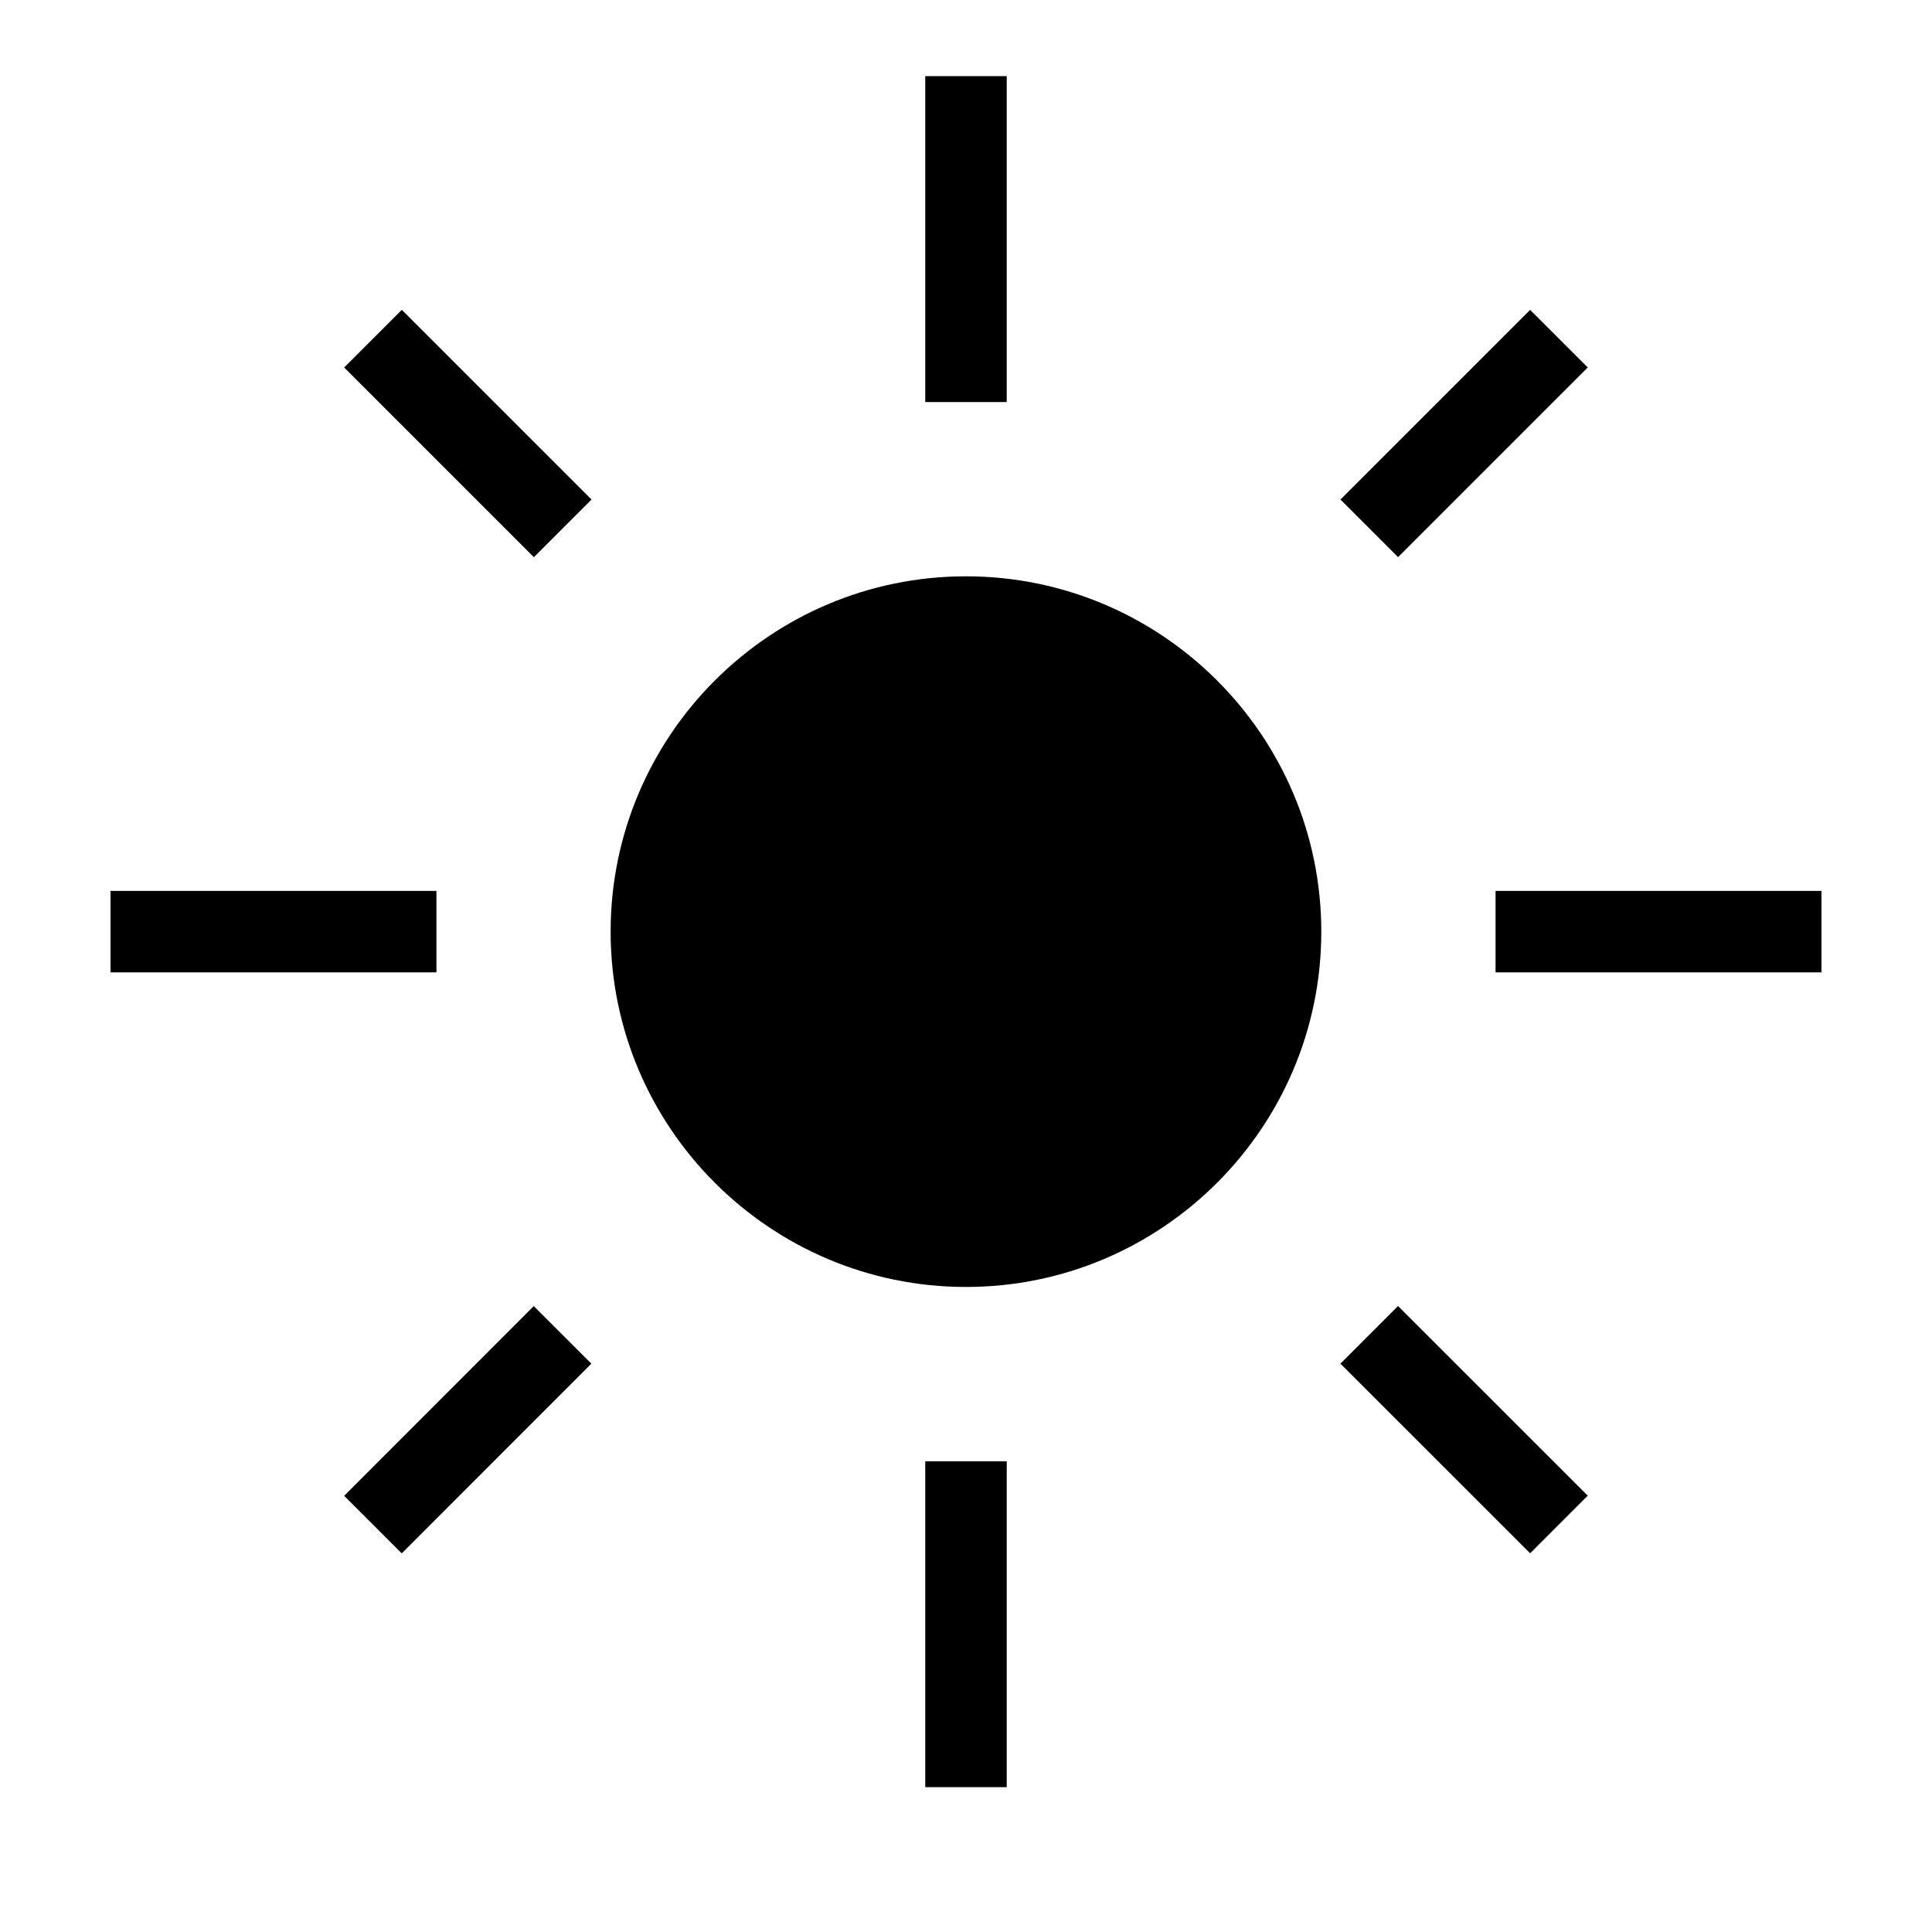
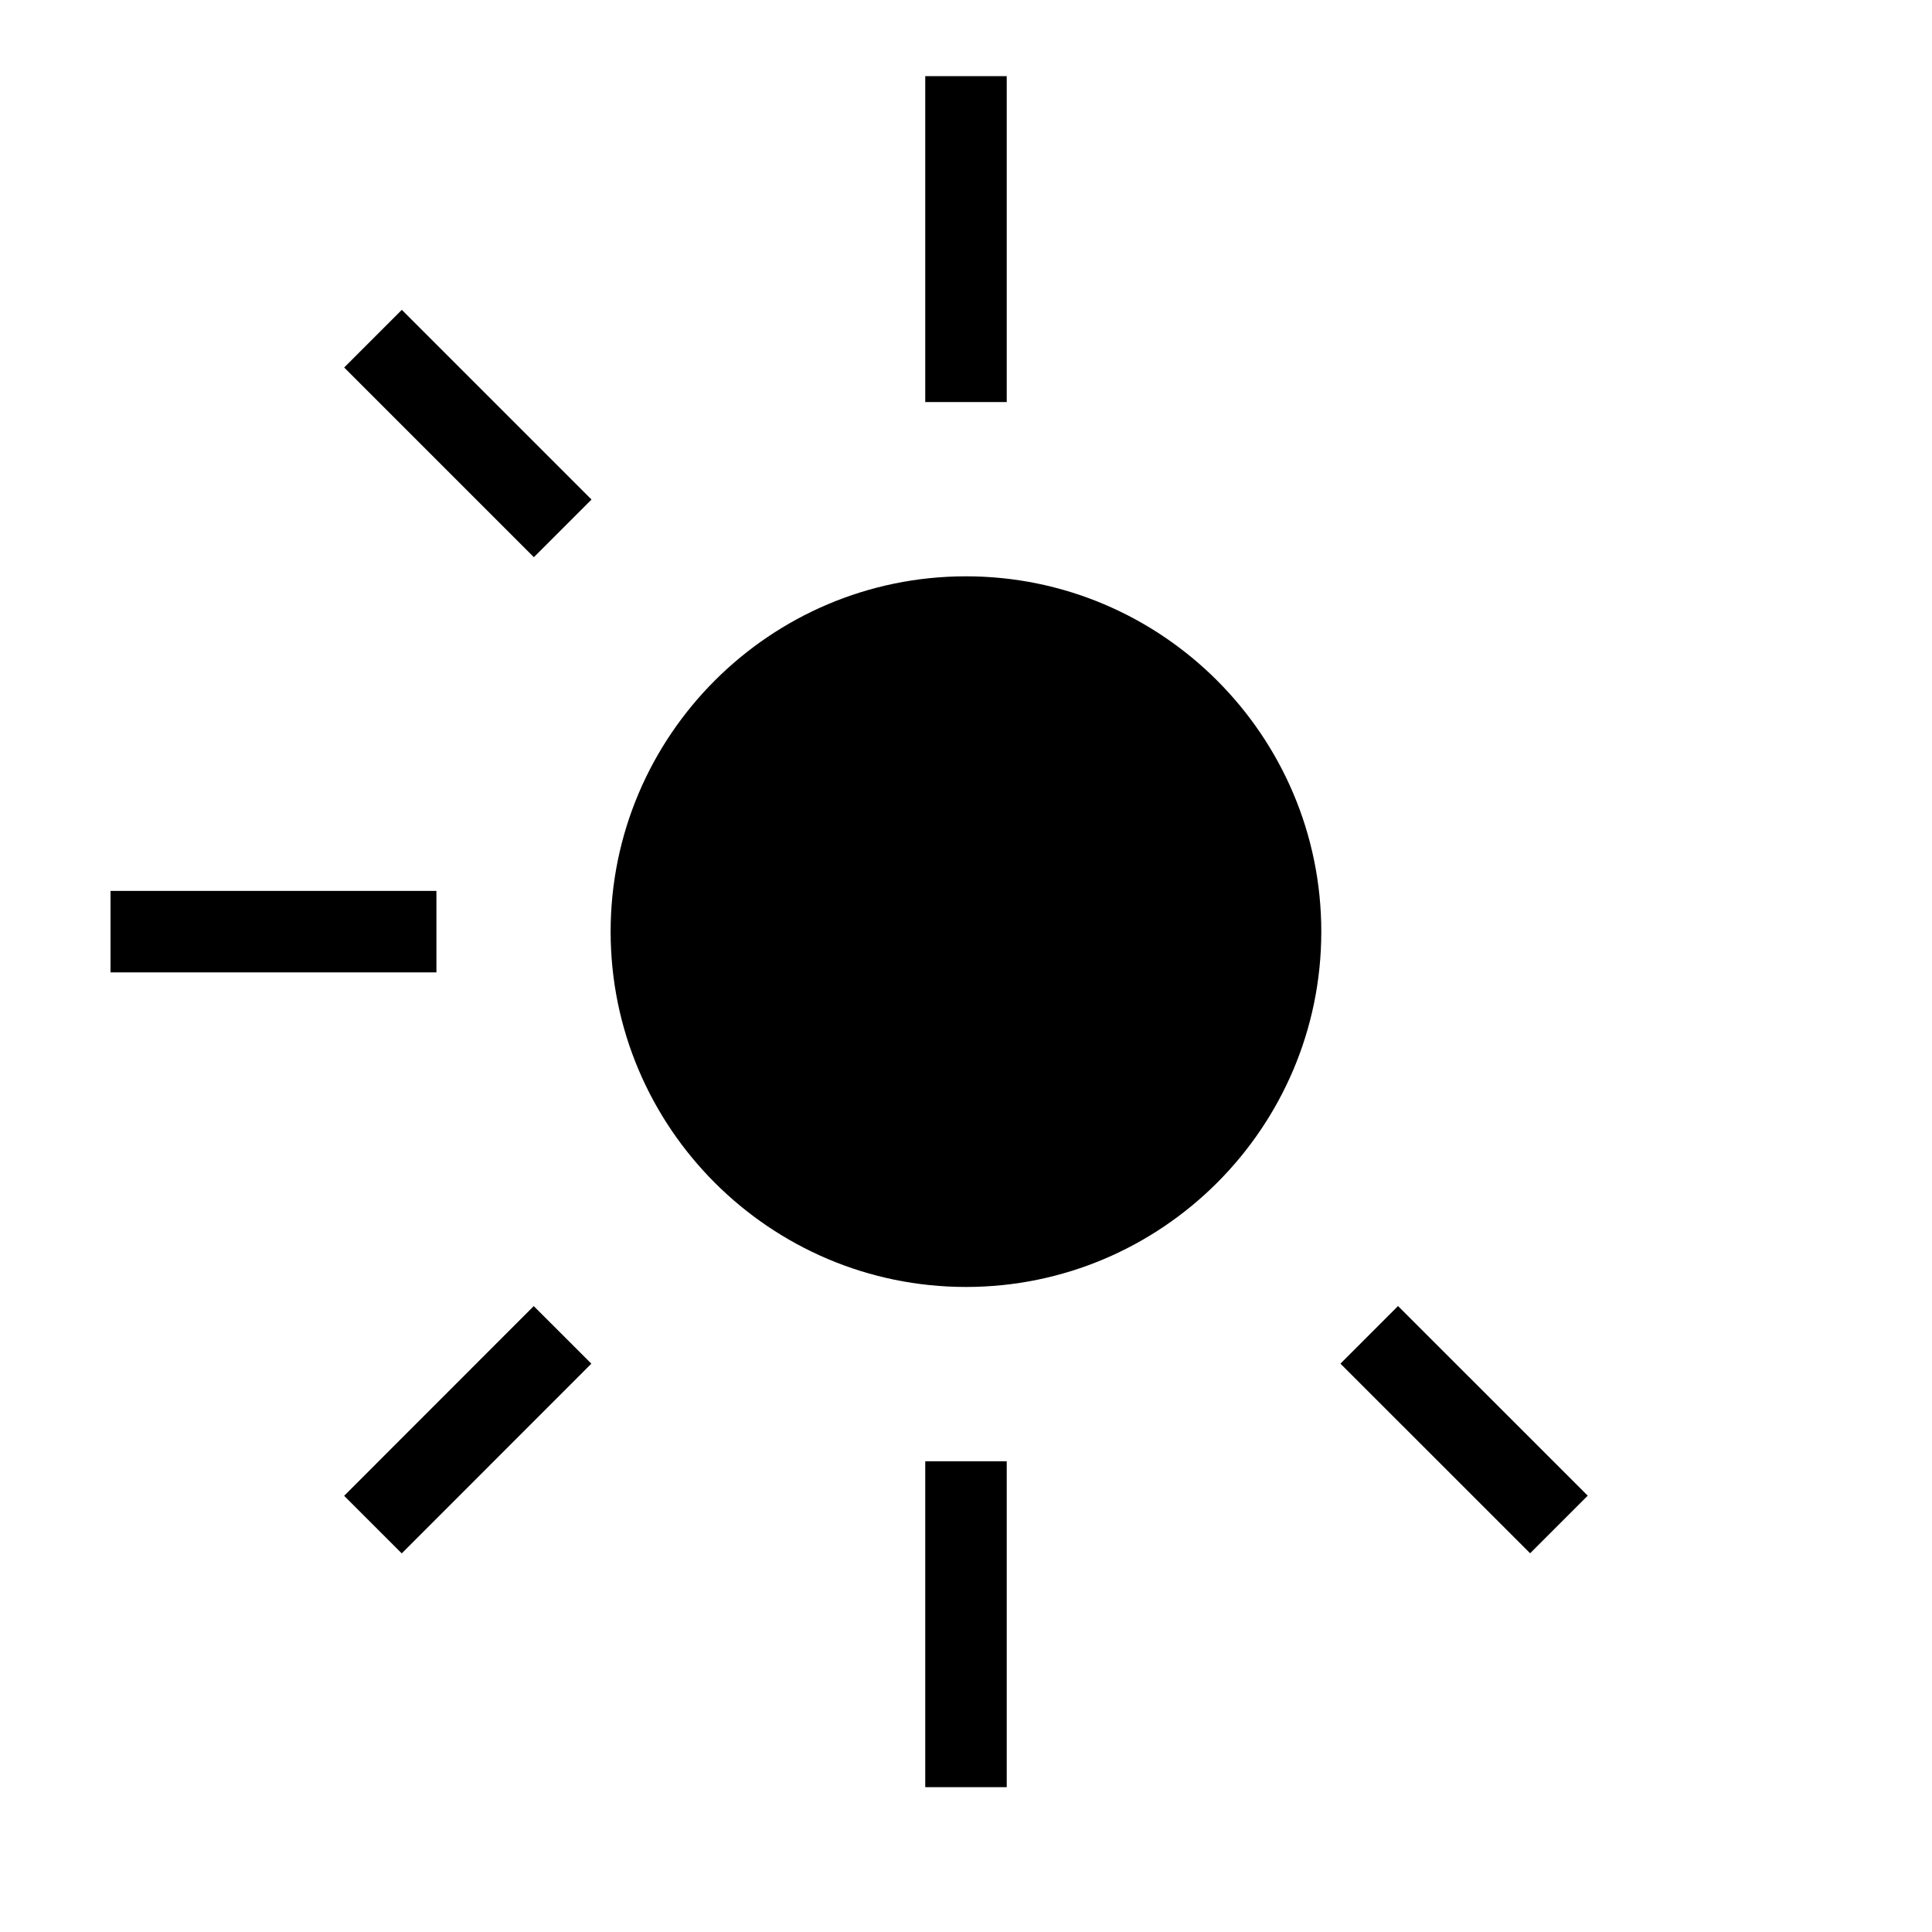
<svg xmlns="http://www.w3.org/2000/svg" fill="#000000" width="800px" height="800px" version="1.1" viewBox="144 144 512 512">
  <g>
    <path d="m400 296.73c51.914 0 94.156 42.246 94.156 94.176 0 51.902-42.246 94.152-94.156 94.152-51.934 0-94.176-42.25-94.176-94.152-0.004-51.93 42.242-94.176 94.176-94.176" />
-     <path d="m389.2 164.18h21.594v86.367h-21.594z" />
+     <path d="m389.2 164.18h21.594v86.367h-21.594" />
    <path d="m389.2 531.25h21.594v86.367h-21.594z" />
    <path d="m173.29 380.1h86.367v21.59h-86.367z" />
-     <path d="m540.34 380.1h86.367v21.59h-86.367z" />
-     <path d="m549.5 226.12 15.266 15.266-50.262 50.262-15.266-15.266z" />
    <path d="m285.45 490.13 15.266 15.258-50.25 50.277-15.266-15.258z" />
    <path d="m235.21 241.39 15.277-15.277 50.27 50.27-15.277 15.277z" />
    <path d="m499.23 505.38 15.262-15.266 50.27 50.254-15.262 15.266z" />
  </g>
</svg>